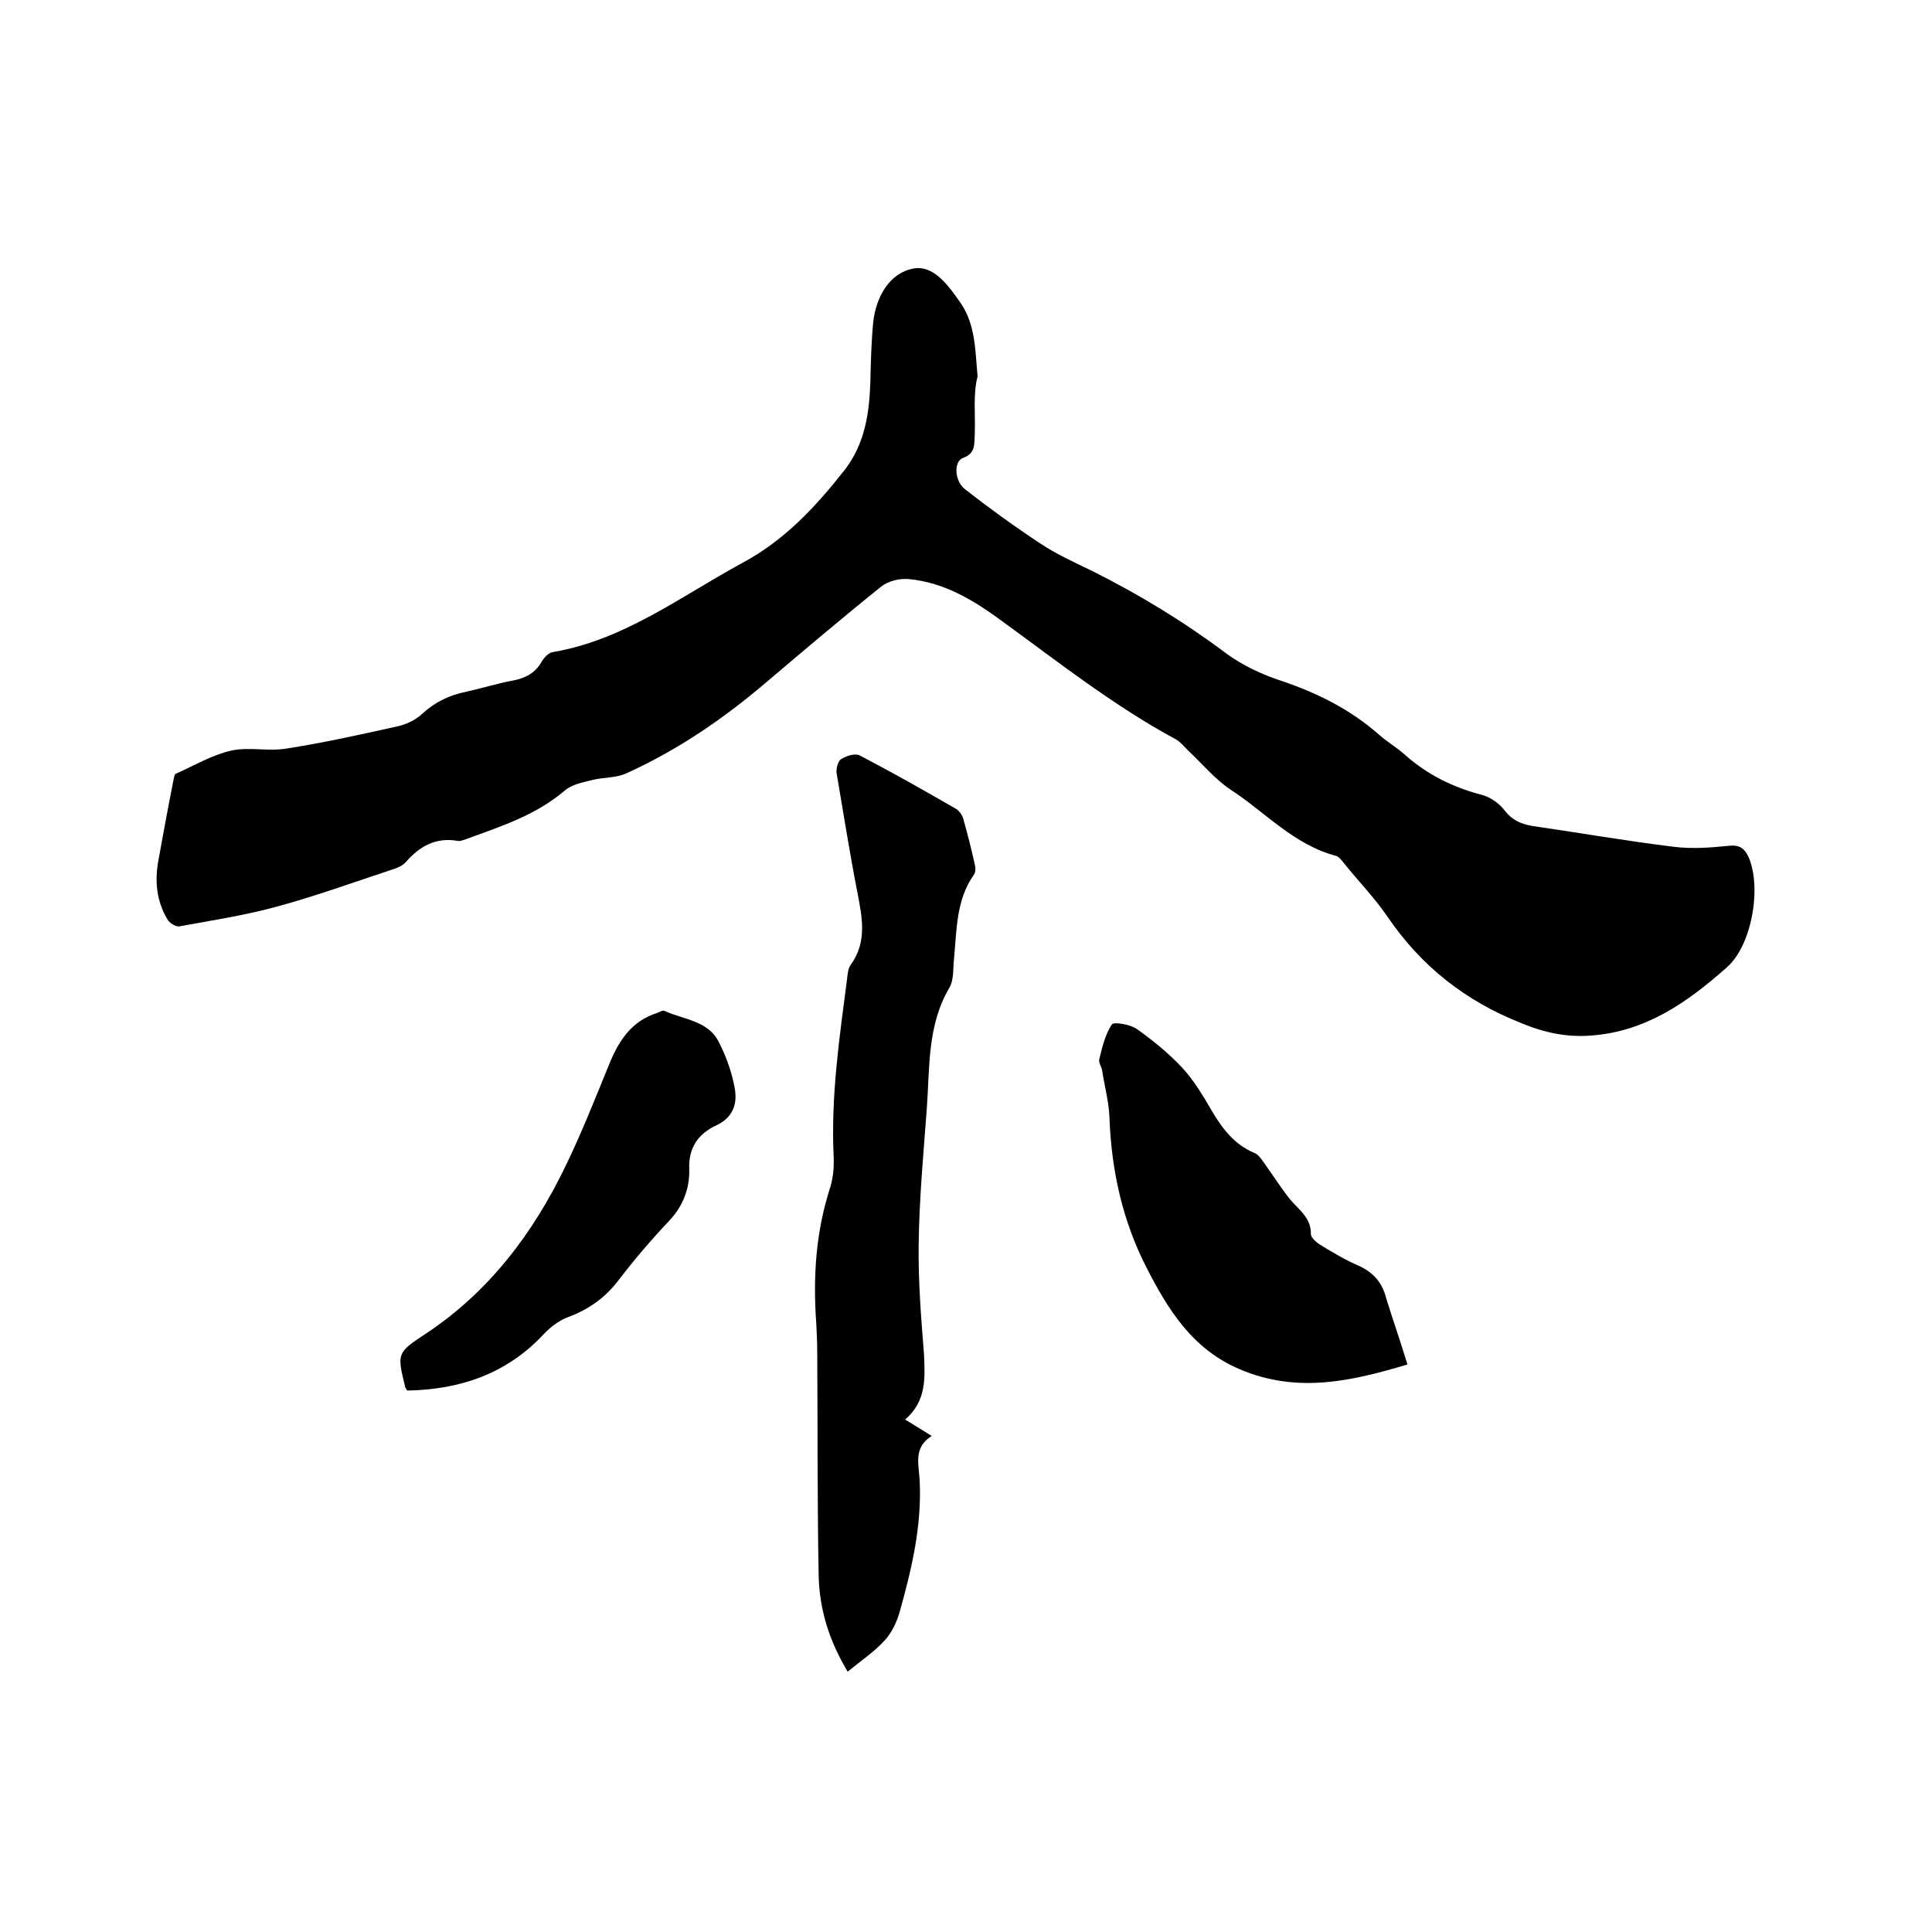
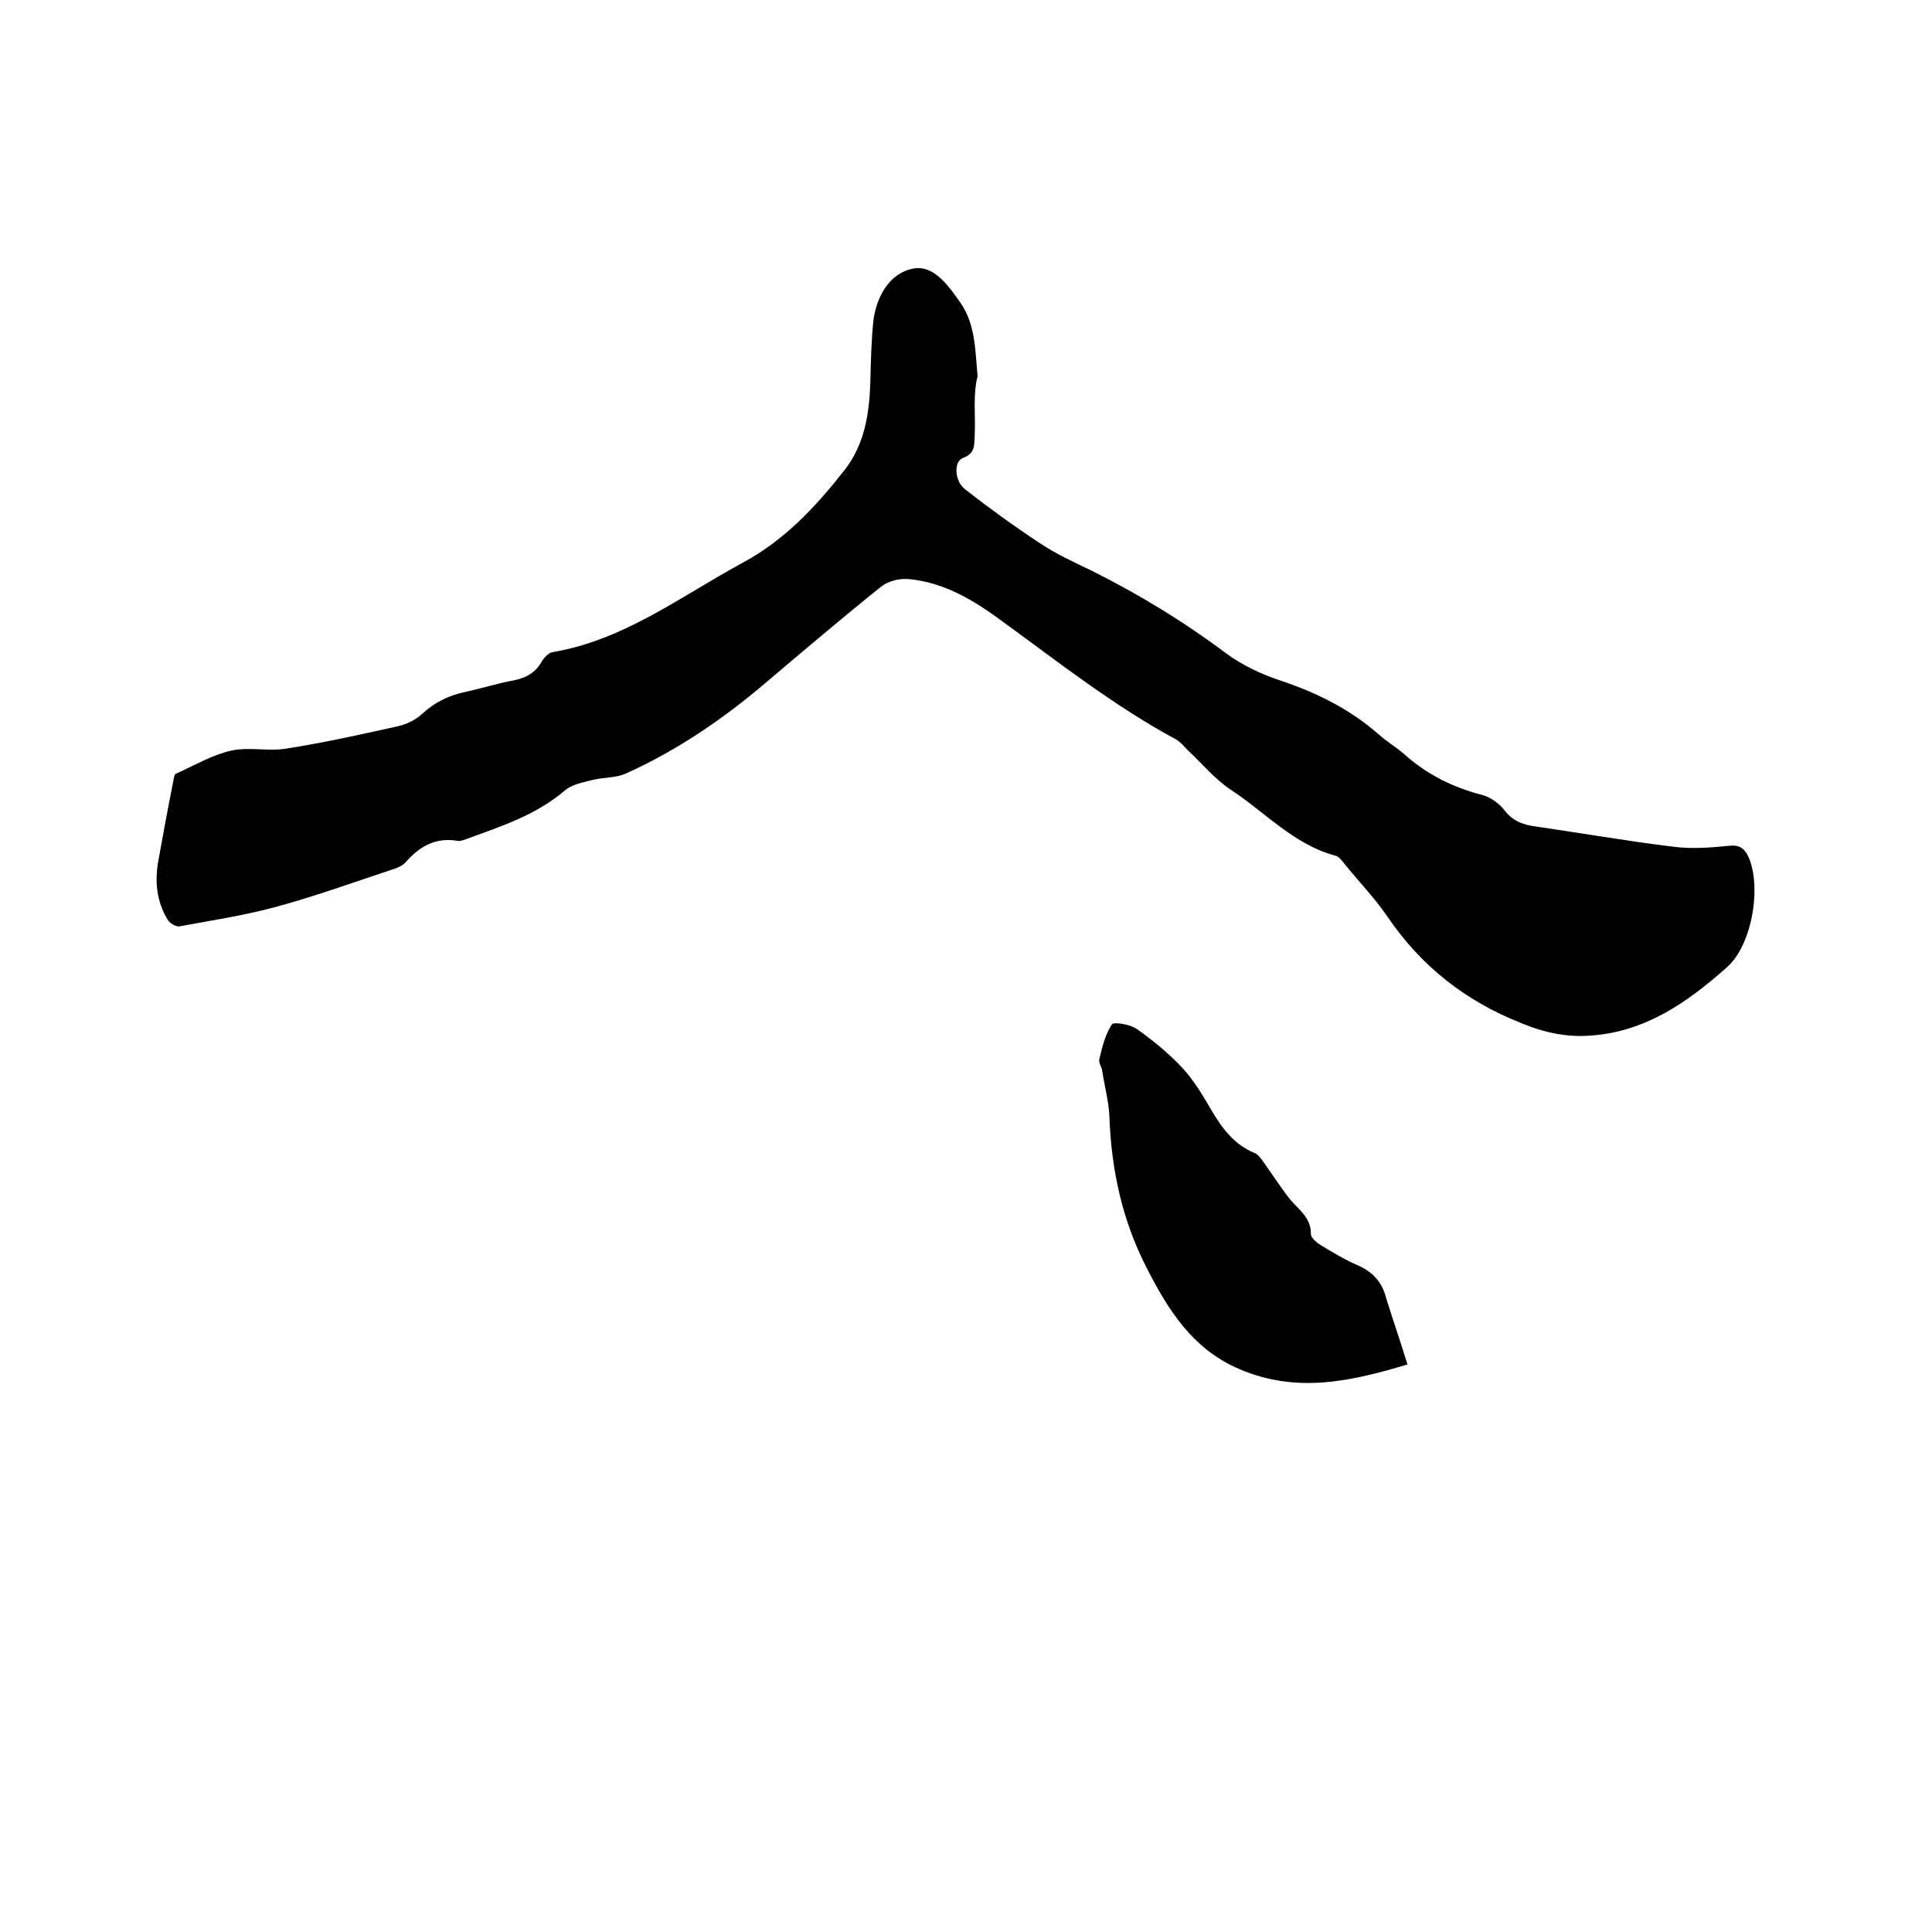
<svg xmlns="http://www.w3.org/2000/svg" enable-background="new 0 0 400 400" viewBox="0 0 400 400">
  <path d="m201.8 83.9c0 2.1.1 4.2 0 6.4-.1 1.8.1 3.6-2.4 4.5-2 .7-1.8 4.8.4 6.5 5 3.9 10.1 7.6 15.4 11.1 3.4 2.3 7.2 4 10.9 5.8 9.8 4.9 19 10.5 27.8 17.1 3.4 2.5 7.5 4.4 11.5 5.7 7.4 2.5 14.2 5.9 20.1 11.1 1.7 1.5 3.6 2.6 5.3 4.1 4.7 4.2 10 6.8 16.1 8.4 1.8.5 3.6 1.8 4.7 3.3 1.5 1.9 3.3 2.7 5.6 3.1 9.7 1.4 19.4 3.1 29.2 4.3 3.8.5 7.8.2 11.7-.2 2.1-.2 3.1.6 3.9 2.3 2.8 6.3.7 18.4-4.5 22.9-8.1 7.2-16.8 13.3-28.1 14.1-5 .4-9.7-.6-14.5-2.6-11.6-4.6-20.7-11.8-27.7-22.1-2.6-3.8-5.9-7.2-8.8-10.8-.5-.6-1.1-1.5-1.8-1.7-8.7-2.3-14.6-9-21.8-13.7-3.3-2.2-5.9-5.4-8.8-8.1-.8-.8-1.6-1.8-2.5-2.3-12.8-6.9-24.2-15.9-35.9-24.4-5.8-4.3-12-8.1-19.4-8.8-1.9-.2-4.3.4-5.7 1.5-8.1 6.5-16 13.2-23.9 19.9-8.8 7.5-18.3 14-28.9 18.8-2.1 1-4.8.8-7.1 1.4-2 .5-4.2.9-5.7 2.2-6 5.1-13.2 7.4-20.3 10-.6.2-1.3.5-1.8.4-4.6-.8-7.9 1.1-10.8 4.4-.6.7-1.7 1.2-2.7 1.5-8.2 2.7-16.4 5.7-24.7 7.9-6.4 1.7-13 2.7-19.5 3.9-.7.1-2-.7-2.4-1.4-2.3-3.8-2.7-8-1.9-12.3 1-5.5 2-11 3.1-16.5.1-.5.2-1.3.5-1.4 3.8-1.7 7.5-3.9 11.5-4.8 3.6-.8 7.6.2 11.3-.4 7.7-1.2 15.4-2.9 23-4.6 1.9-.4 3.8-1.3 5.2-2.6 2.7-2.5 5.7-3.9 9.2-4.6 3.2-.7 6.3-1.7 9.6-2.3 2.6-.5 4.7-1.6 6-4 .5-.8 1.4-1.8 2.3-1.9 14.7-2.5 26.4-11.5 39.1-18.4 8.8-4.7 15.2-11.6 21.2-19.2 4.3-5.5 5.2-11.9 5.4-18.5.1-4.1.2-8.3.6-12.3.6-5.2 3.4-10.1 8.3-11 4.3-.8 7.4 3.7 9.9 7.3 3 4.5 2.9 9.8 3.4 15-.5 1.9-.6 3.9-.6 6z" />
-   <path d="m187.4 293.9c2.1 1.3 3.6 2.2 5.5 3.4-3.8 2.4-2.7 5.7-2.5 9.1.5 9.3-1.6 18.3-4.1 27.2-.6 2.2-1.7 4.5-3.2 6.1-2.1 2.3-4.8 4.1-7.6 6.4-4-6.7-5.8-13-6-19.7-.3-15.5-.2-30.9-.3-46.4 0-2-.1-4-.2-6-.7-9.6-.1-19 2.9-28.2.6-2 .8-4.2.7-6.3-.6-12.5 1.2-24.7 2.8-37 .1-.9.2-2 .7-2.7 3.5-4.8 2.4-9.9 1.4-15.1-1.6-8.2-2.9-16.5-4.3-24.7-.1-.9.3-2.4.9-2.8 1.1-.7 2.9-1.3 3.9-.8 6.7 3.5 13.4 7.3 20 11.1.6.4 1.2 1.2 1.4 1.9.9 3.2 1.7 6.3 2.4 9.5.2.7.2 1.6-.1 2.1-3.8 5.3-3.6 11.6-4.2 17.7-.2 2 0 4.3-1 5.9-4.5 7.7-4 16.3-4.6 24.7-.7 9.5-1.6 19-1.7 28.5-.1 7.5.5 15 1.1 22.5.2 4.9.6 9.7-3.9 13.6z" />
  <path d="m291.4 282.5c-11.4 3.4-22.7 6.1-34.7 1-9.9-4.2-14.9-12.4-19.4-21.2-4.9-9.6-7.2-20-7.6-30.9-.1-3.2-1-6.4-1.5-9.7-.1-.8-.8-1.7-.6-2.4.6-2.5 1.2-5.1 2.6-7.2.4-.6 3.8 0 5.1.9 3.4 2.4 6.7 5.1 9.5 8.1 2.4 2.6 4.3 5.8 6.1 8.9 2.2 3.7 4.7 7 8.8 8.7.8.3 1.4 1.2 1.9 1.9 1.8 2.5 3.5 5.2 5.4 7.6 1.8 2.2 4.5 3.9 4.4 7.3 0 .7 1.1 1.7 1.9 2.2 2.6 1.6 5.3 3.2 8.1 4.4 3 1.4 4.8 3.5 5.6 6.7 1.4 4.5 2.9 8.8 4.4 13.7z" />
-   <path d="m84.3 287.9c-.3-.5-.4-.6-.4-.7-1.7-7-1.8-7.1 4.3-11.1 13.1-8.7 22.2-20.8 28.9-34.7 3.3-6.8 6.1-13.9 9-21 2-4.9 4.6-9 10-10.7.5-.2 1.1-.6 1.5-.4 3.9 1.8 9 2 11.2 6.4 1.5 2.9 2.7 6.2 3.3 9.5.6 3.2-.2 6.1-3.8 7.8-3.7 1.7-5.8 4.6-5.6 9.1.1 4-1.3 7.6-4.1 10.6-3.7 3.9-7.2 8-10.5 12.3-2.8 3.7-6.2 6.1-10.5 7.7-1.9.7-3.7 2.1-5.1 3.6-7.7 8.2-17.3 11.4-28.2 11.6z" />
+   <path d="m84.3 287.9z" />
</svg>